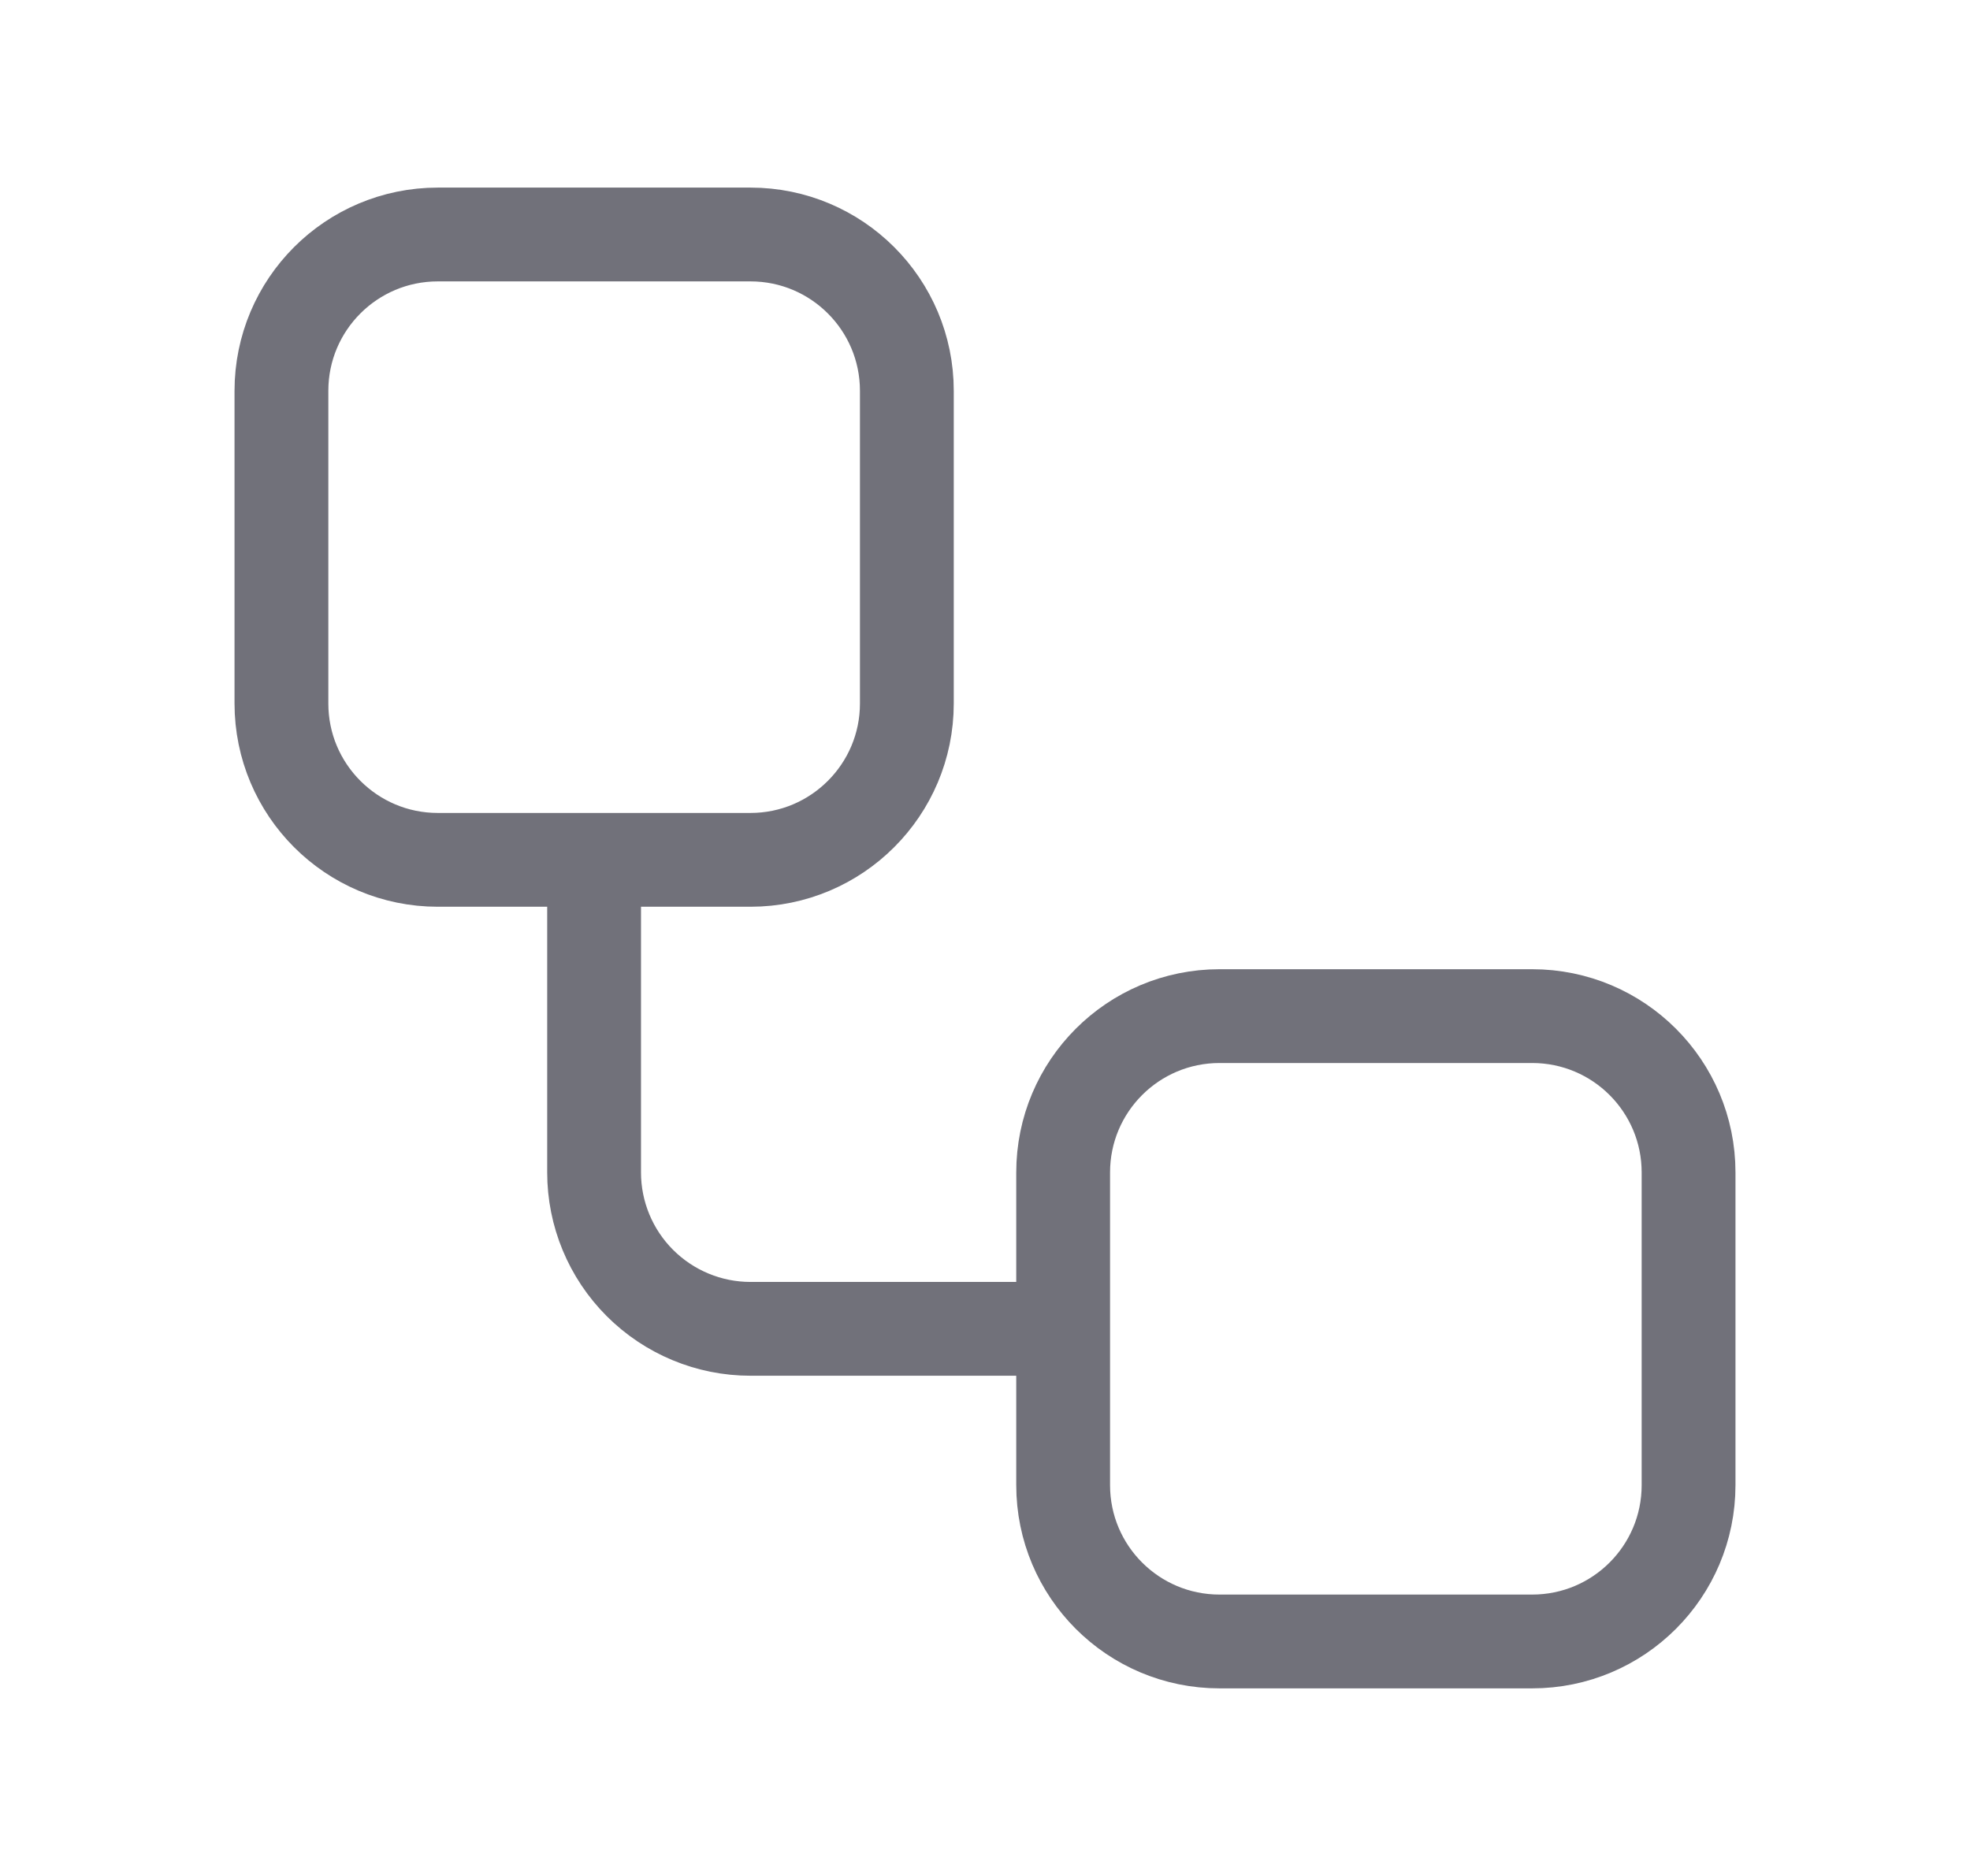
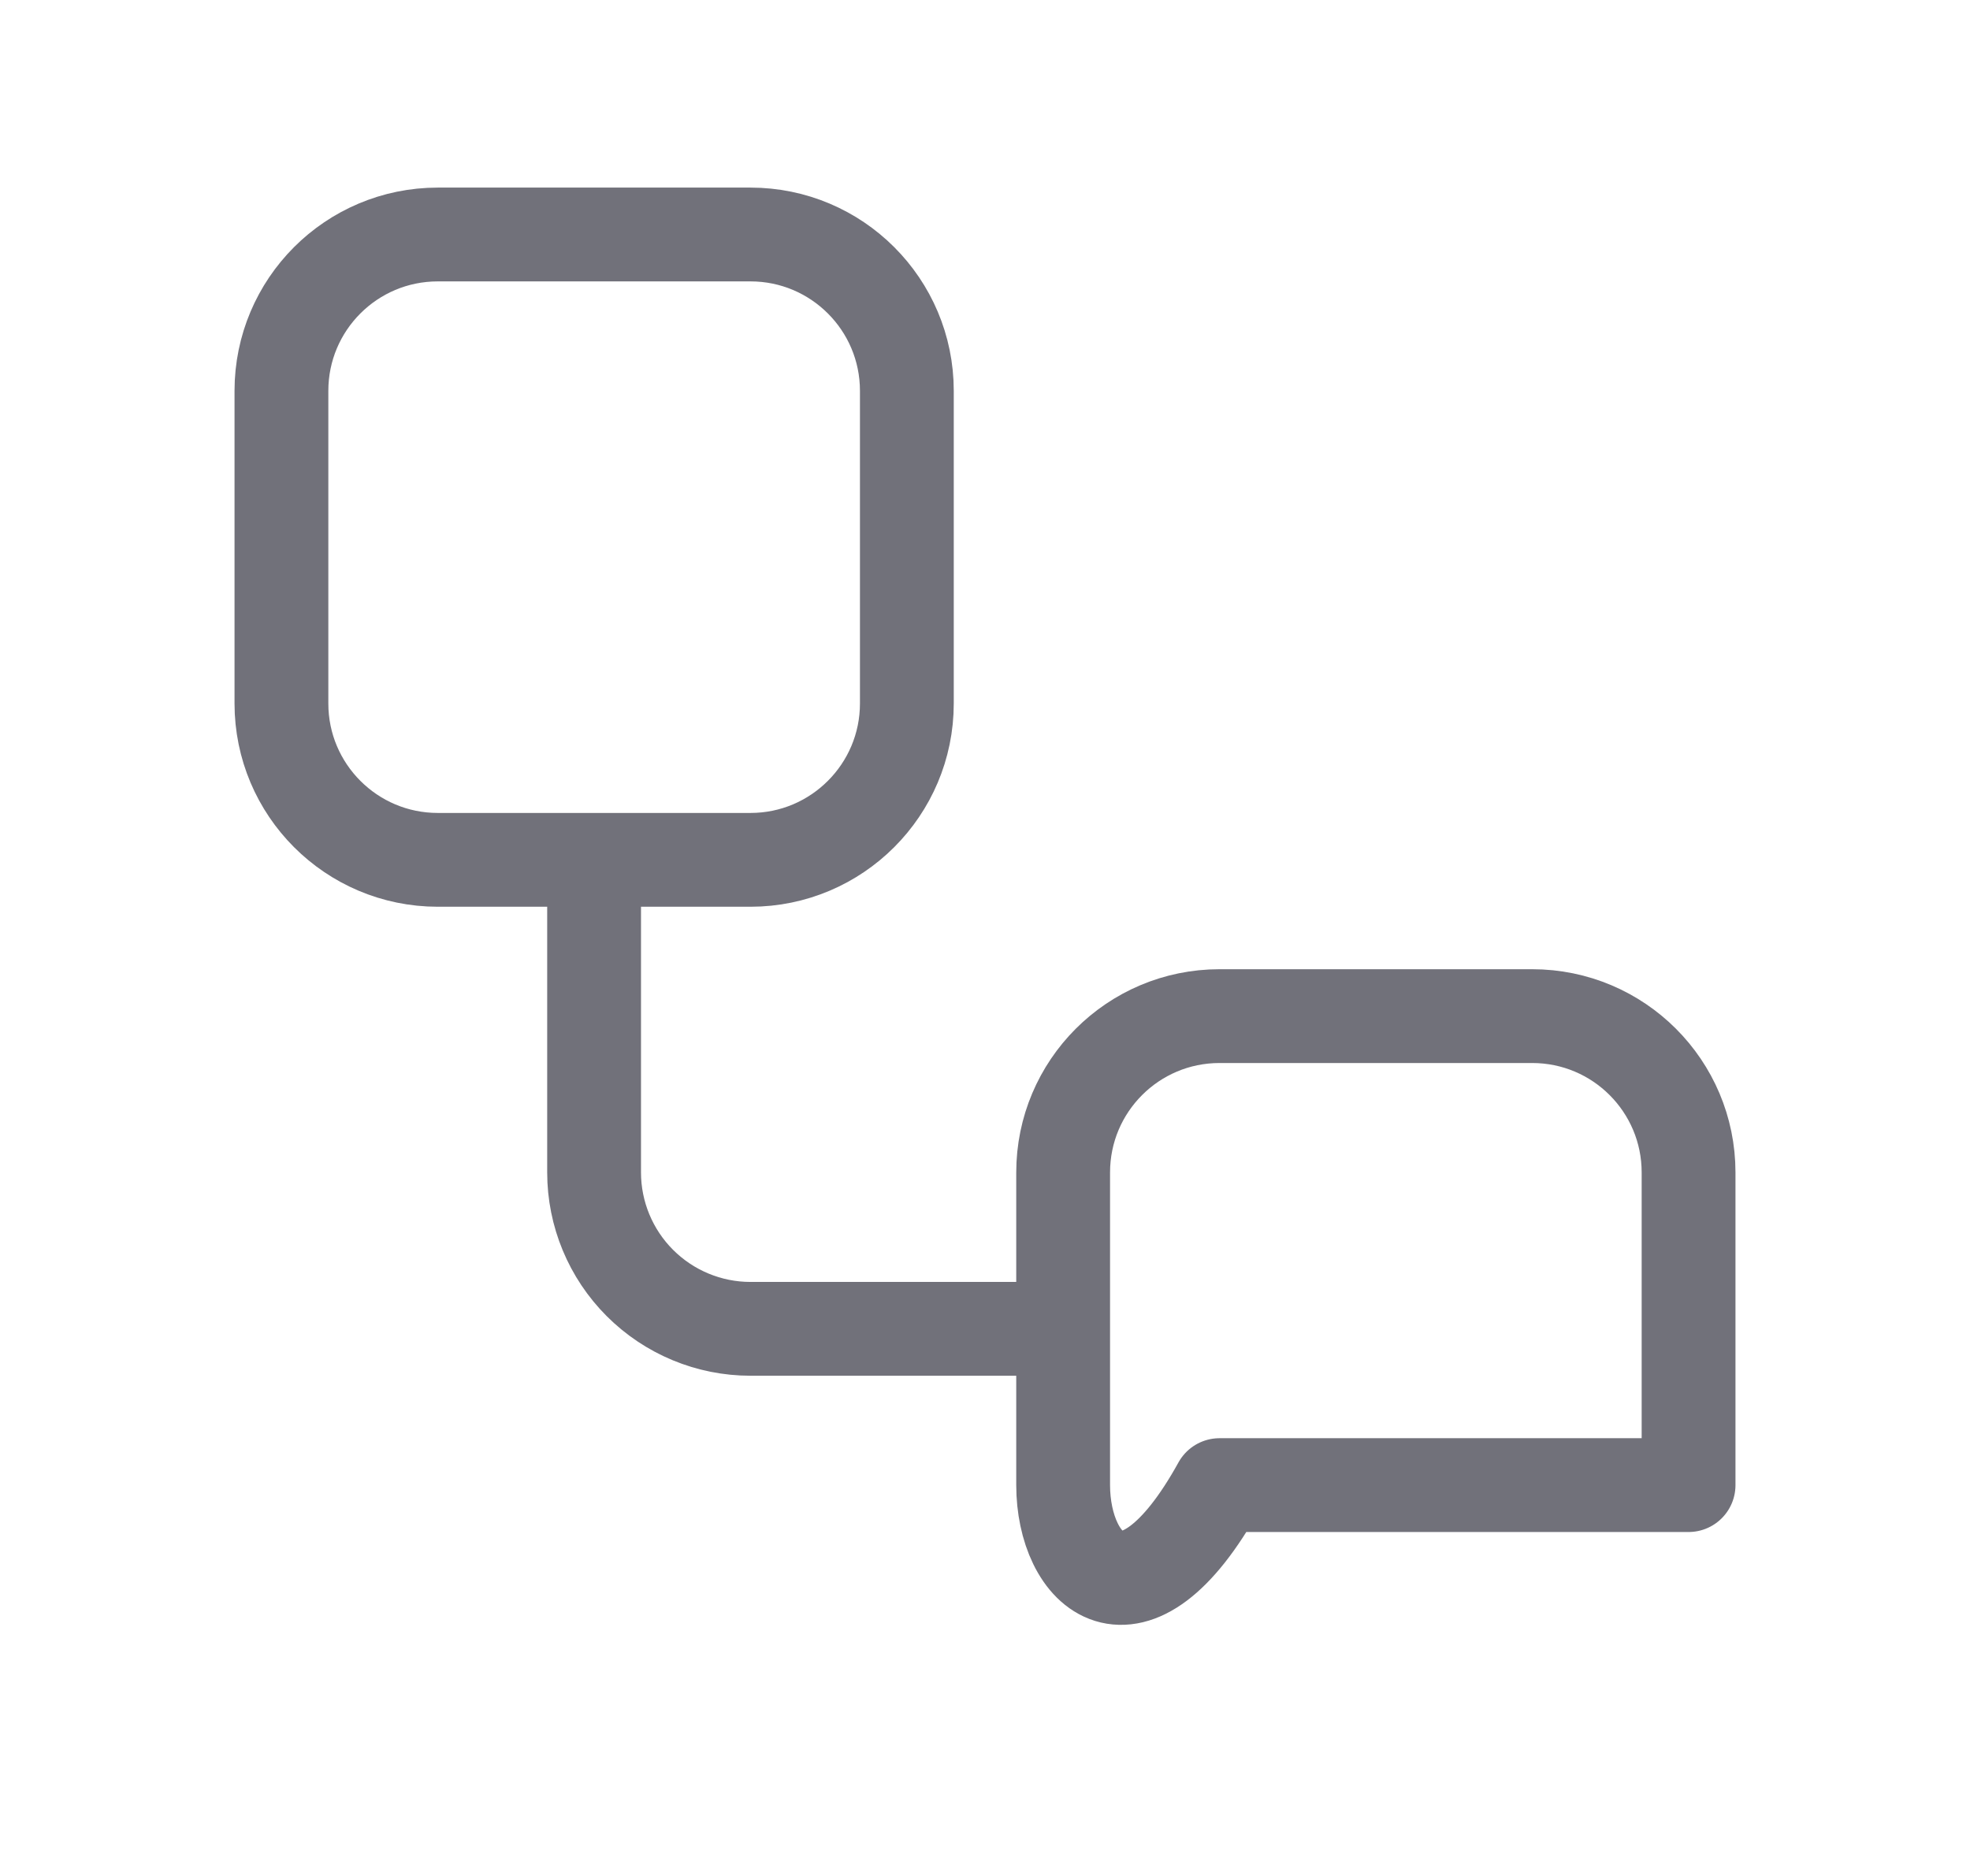
<svg xmlns="http://www.w3.org/2000/svg" width="21" height="20" viewBox="0 0 21 20" fill="none">
  <g id="icon">
-     <path id="Vector" d="M6.333 9.167V12.5C6.333 12.942 6.509 13.366 6.821 13.678C7.134 13.991 7.558 14.167 8 14.167H11.333M4.667 2.5H8C8.92 2.5 9.667 3.246 9.667 4.167V7.5C9.667 8.42 8.92 9.167 8 9.167H4.667C3.746 9.167 3 8.42 3 7.5V4.167C3 3.246 3.746 2.5 4.667 2.5ZM13 10.833H16.333C17.254 10.833 18 11.579 18 12.5V15.833C18 16.754 17.254 17.5 16.333 17.5H13C12.079 17.5 11.333 16.754 11.333 15.833V12.5C11.333 11.579 12.079 10.833 13 10.833Z" stroke="#71717A" stroke-linecap="round" stroke-linejoin="round" />
+     <path id="Vector" d="M6.333 9.167V12.5C6.333 12.942 6.509 13.366 6.821 13.678C7.134 13.991 7.558 14.167 8 14.167H11.333M4.667 2.5H8C8.92 2.5 9.667 3.246 9.667 4.167V7.5C9.667 8.42 8.92 9.167 8 9.167H4.667C3.746 9.167 3 8.42 3 7.5V4.167C3 3.246 3.746 2.5 4.667 2.5ZM13 10.833H16.333C17.254 10.833 18 11.579 18 12.5V15.833H13C12.079 17.5 11.333 16.754 11.333 15.833V12.5C11.333 11.579 12.079 10.833 13 10.833Z" stroke="#71717A" stroke-linecap="round" stroke-linejoin="round" />
  </g>
</svg>